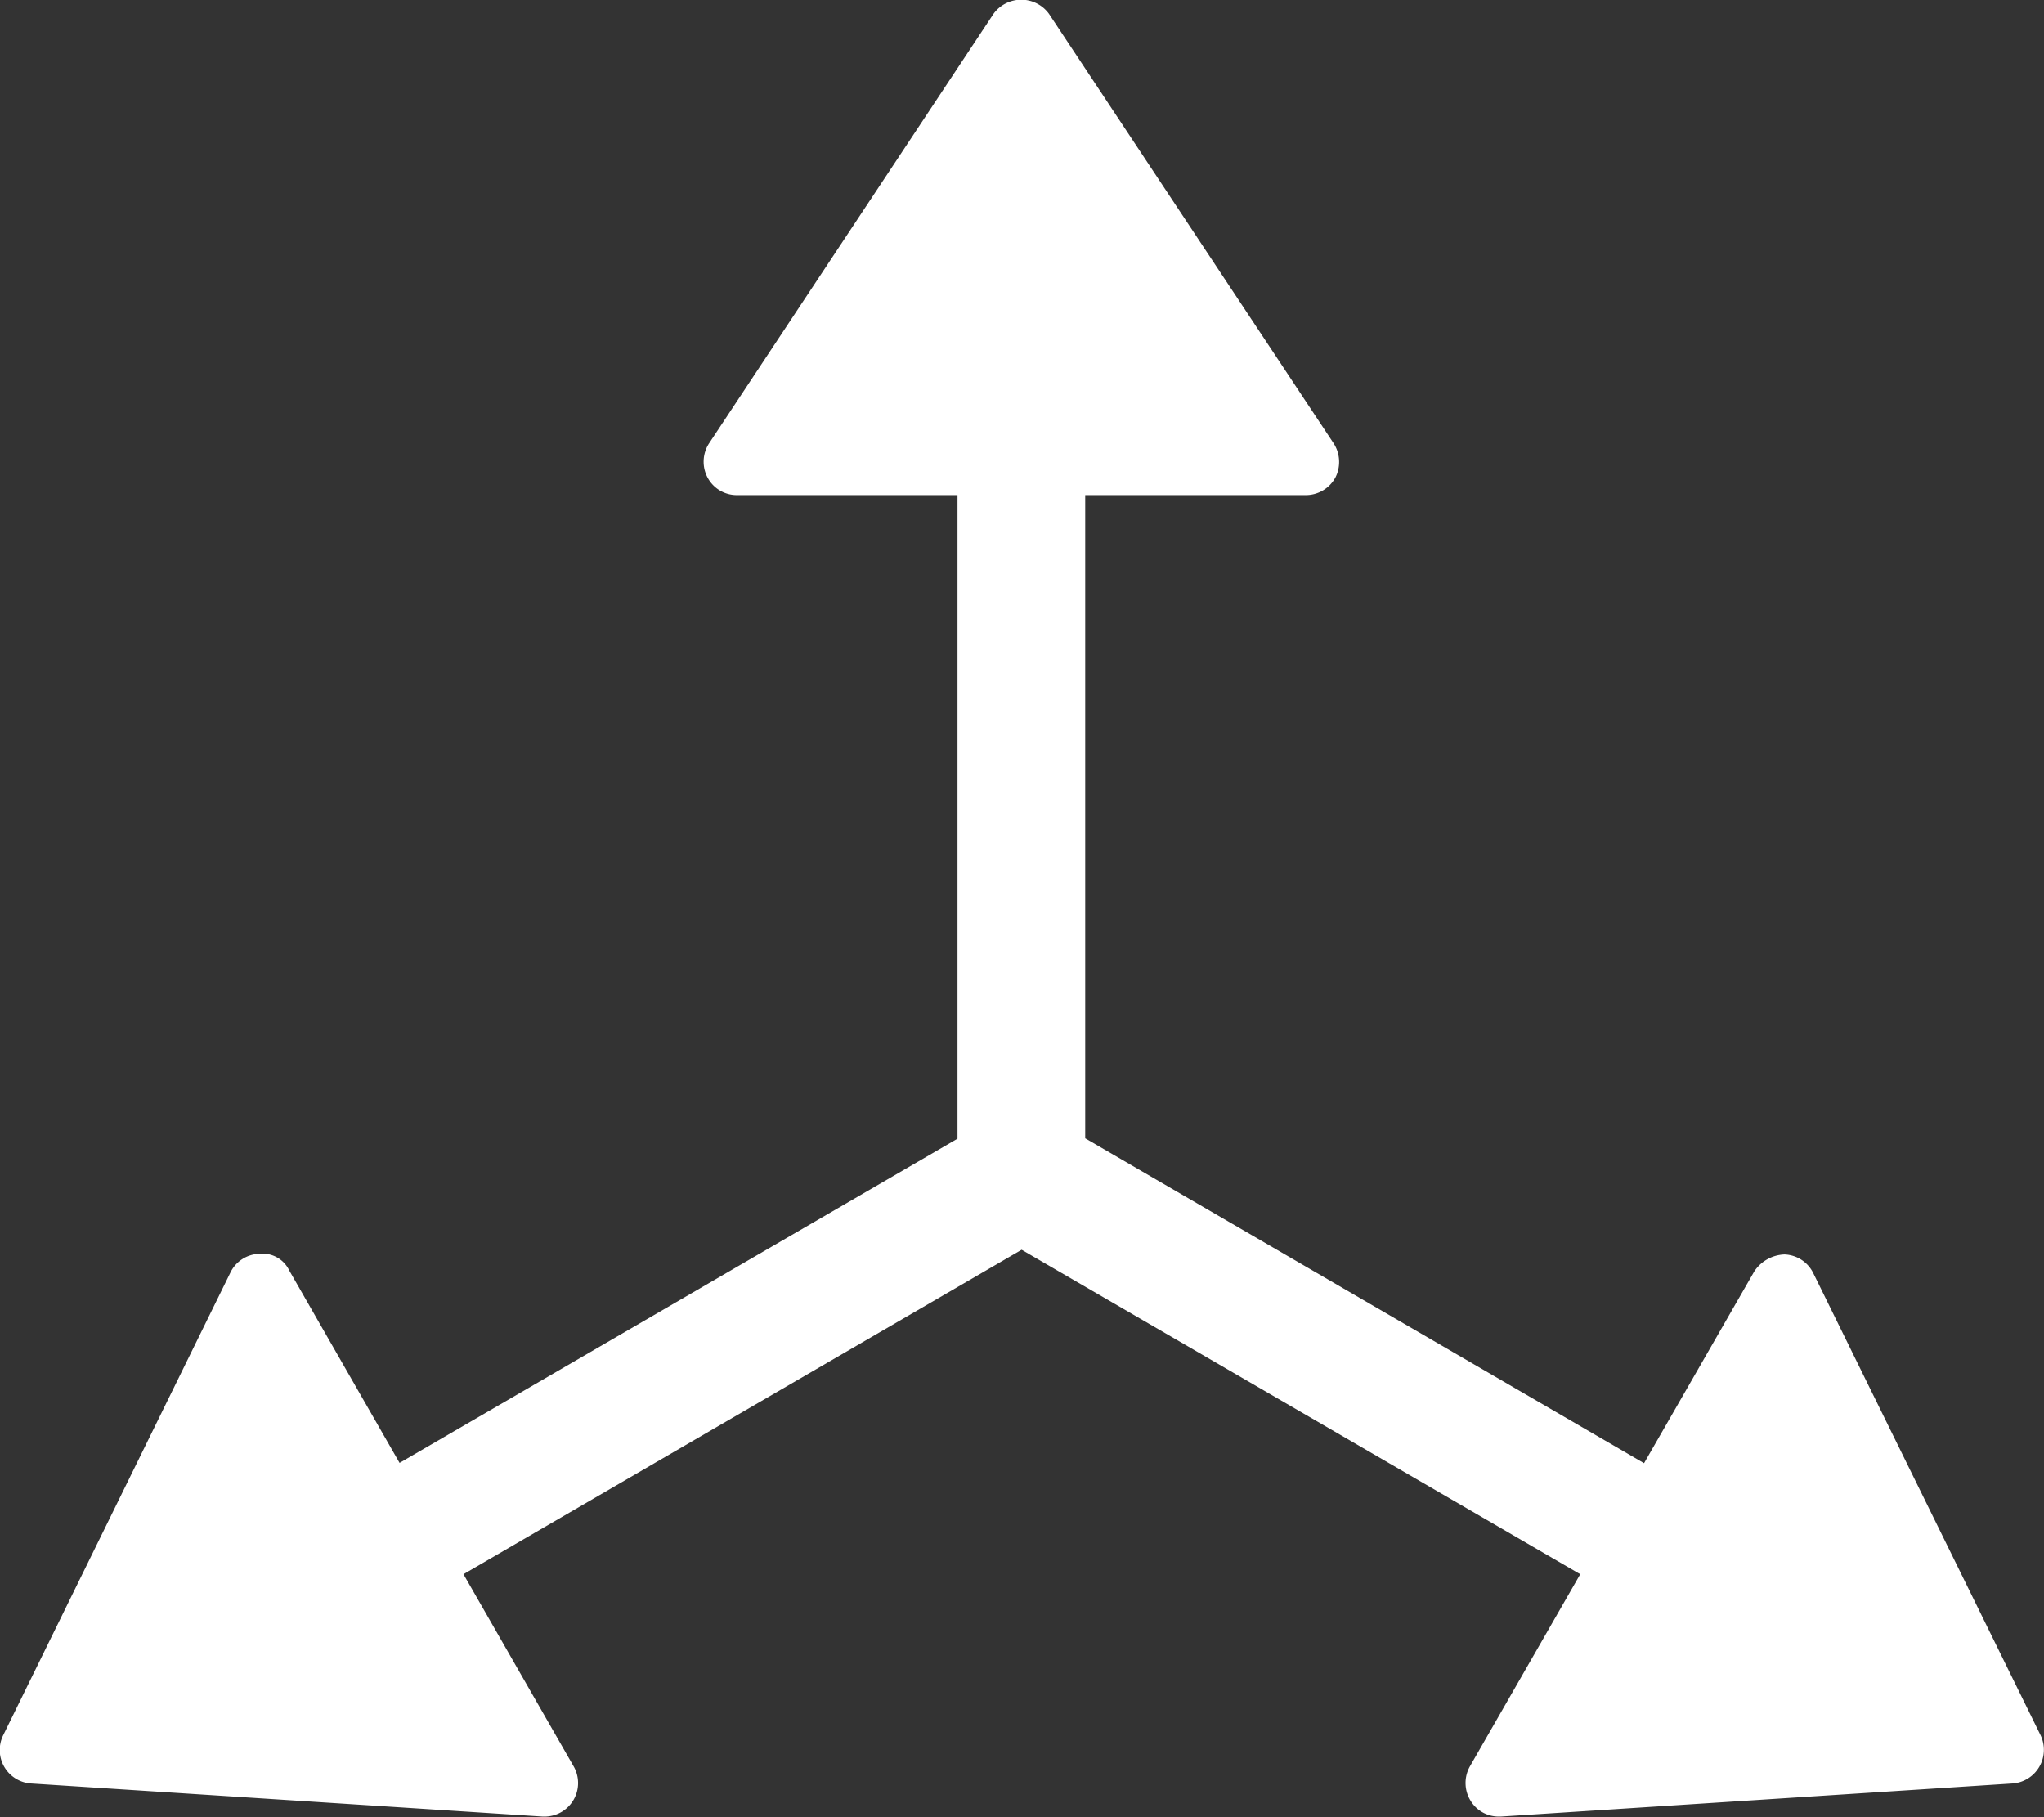
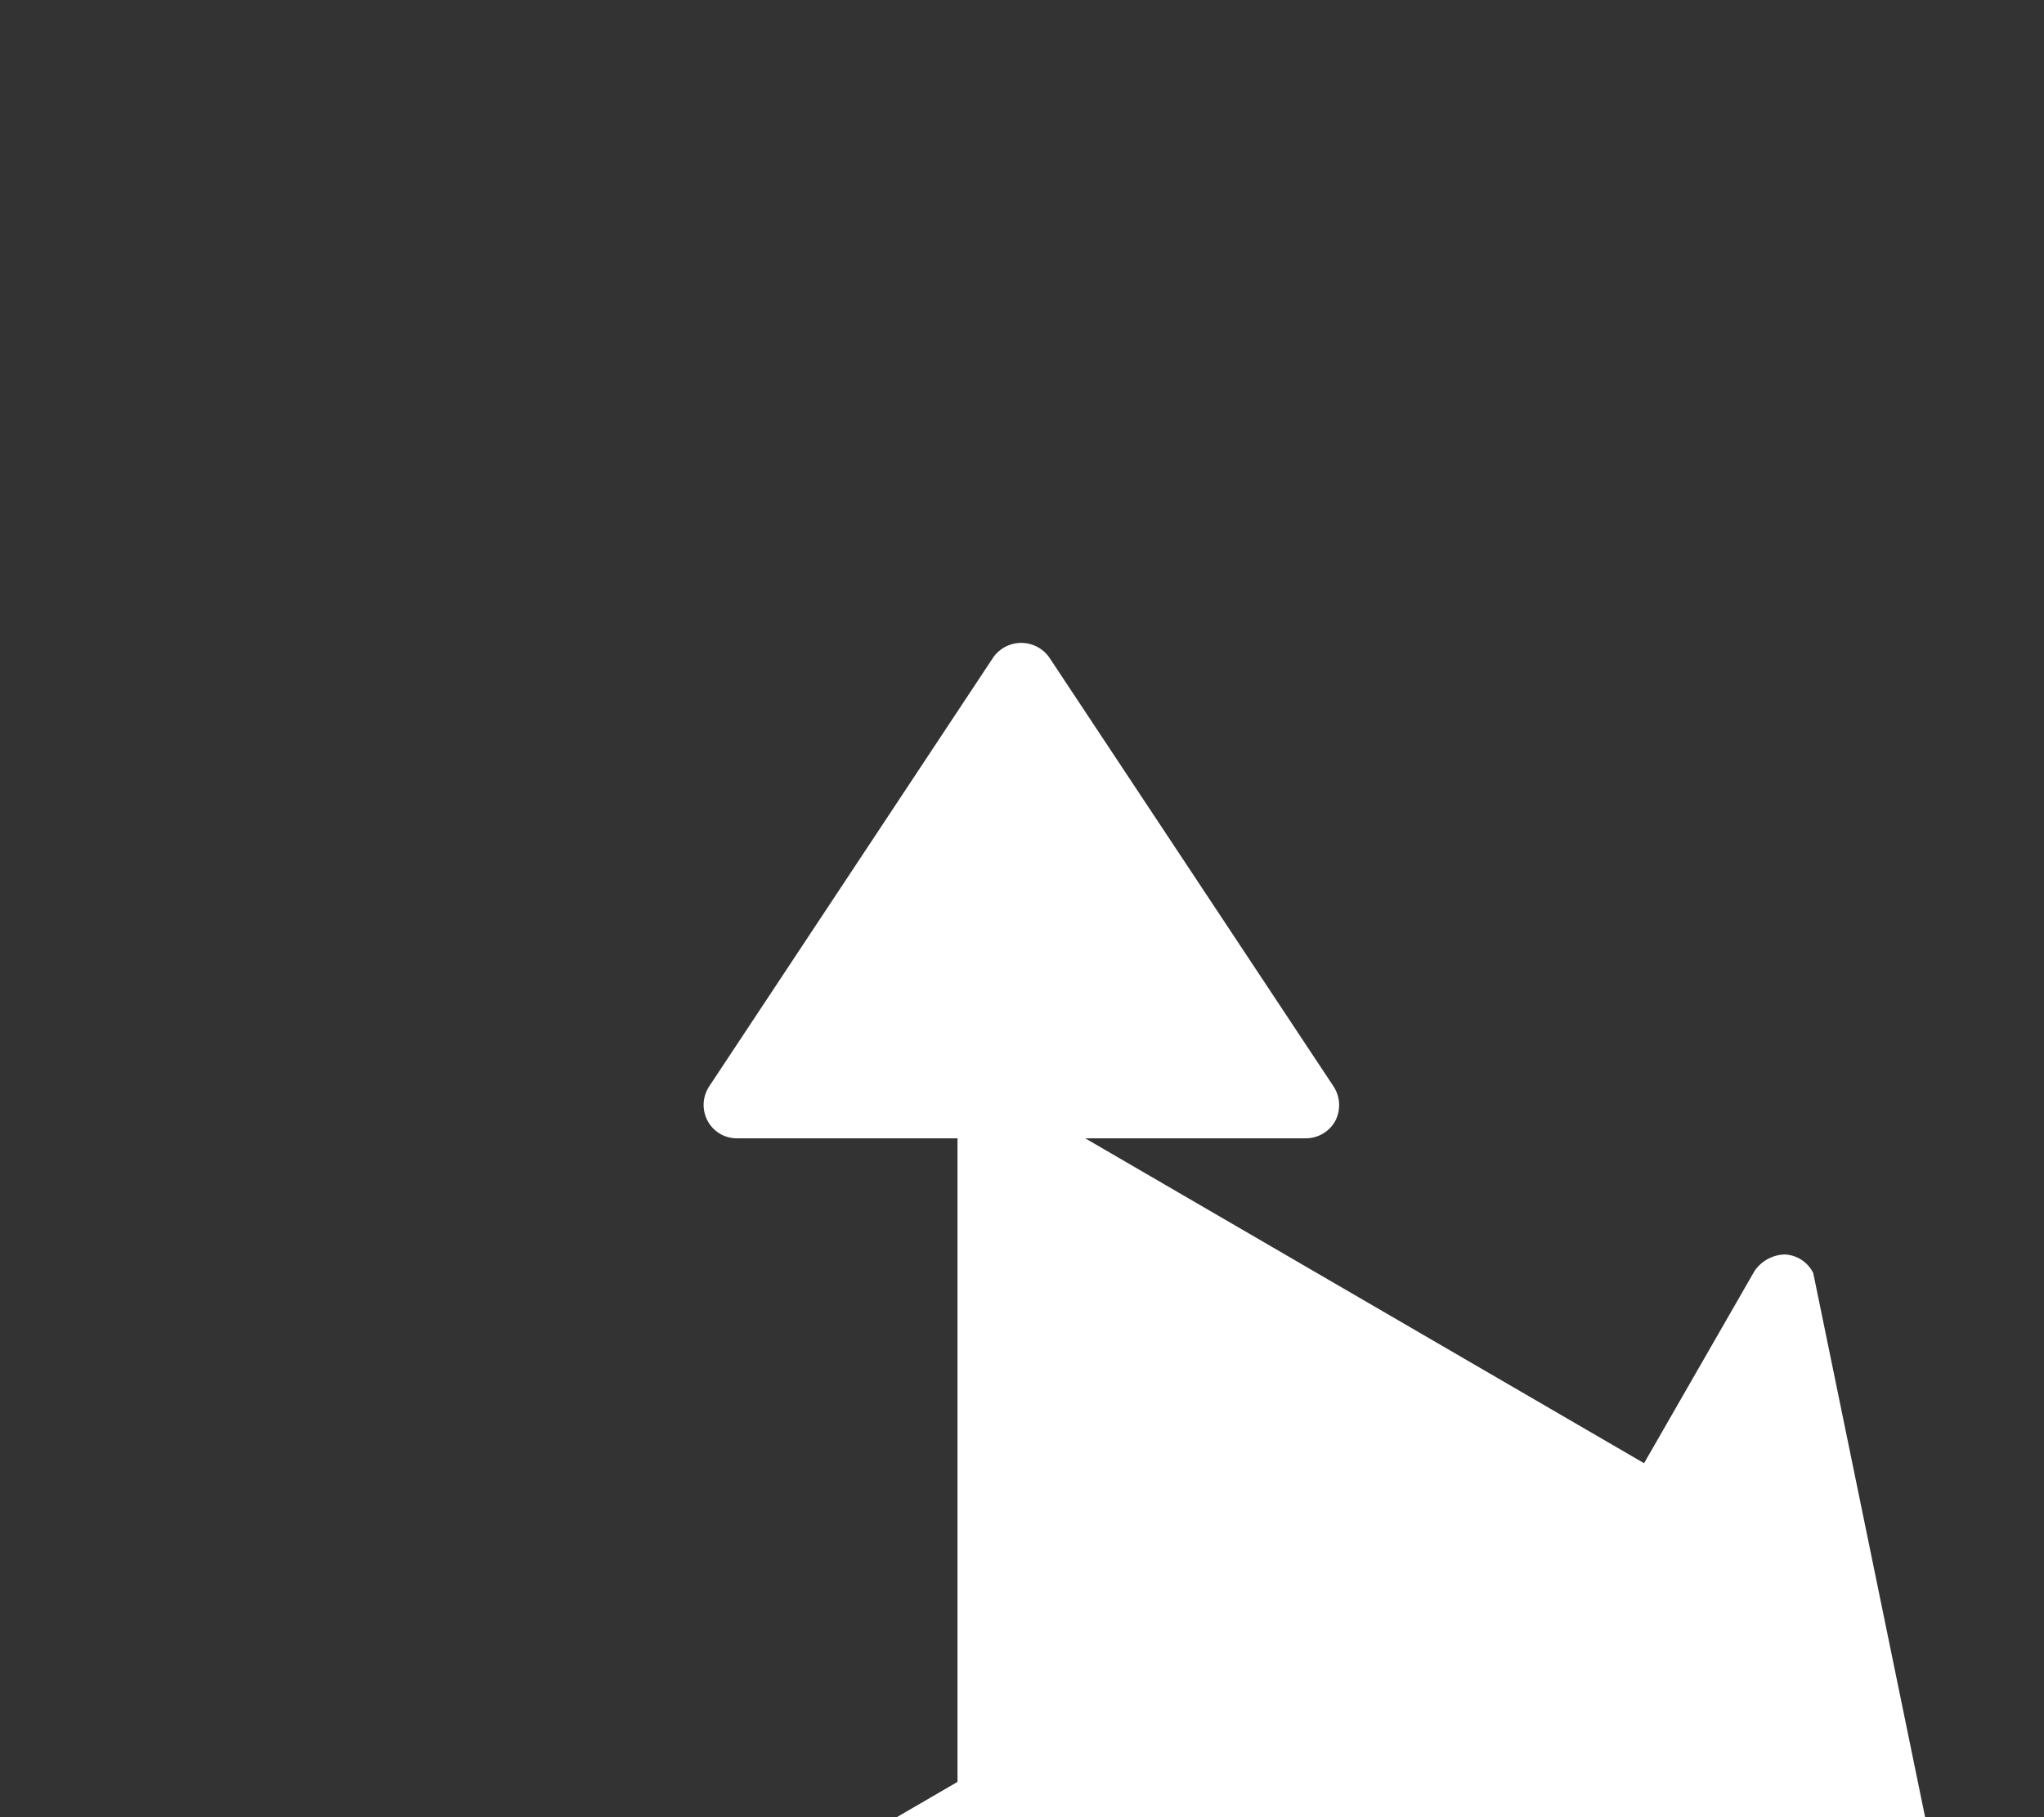
<svg xmlns="http://www.w3.org/2000/svg" width="27" height="24" viewBox="0 0 27 24">
  <rect x="0" y="0" width="27" height="24" fill="#333333" stroke="none" />
  <g id="Icon" transform="translate(-247.883 -1003.675)">
-     <path id="Path_72" data-name="Path 72" d="M271.835,1020.489a.441.441,0,0,0-.378-.246.5.5,0,0,0-.4.222L269.6,1023l-7.382-4.291v-8.495h2.914a.445.445,0,0,0,.39-.231.453.453,0,0,0-.024-.455l-3.759-5.671a.453.453,0,0,0-.732,0l-3.756,5.671a.446.446,0,0,0-.021.455.437.437,0,0,0,.387.231h2.914v8.5l-7.37,4.282-1.456-2.539a.39.39,0,0,0-.4-.222.437.437,0,0,0-.378.246l-3,6.108a.443.443,0,0,0,.366.641l6.76.437h.027a.443.443,0,0,0,.381-.662l-1.456-2.539,7.373-4.285,7.379,4.285-1.458,2.539a.447.447,0,0,0,.009.452.434.434,0,0,0,.372.21h.027l6.76-.437a.446.446,0,0,0,.369-.641Z" fill="#fff" />
+     <path id="Path_72" data-name="Path 72" d="M271.835,1020.489a.441.441,0,0,0-.378-.246.5.5,0,0,0-.4.222L269.6,1023l-7.382-4.291h2.914a.445.445,0,0,0,.39-.231.453.453,0,0,0-.024-.455l-3.759-5.671a.453.453,0,0,0-.732,0l-3.756,5.671a.446.446,0,0,0-.021.455.437.437,0,0,0,.387.231h2.914v8.5l-7.37,4.282-1.456-2.539a.39.39,0,0,0-.4-.222.437.437,0,0,0-.378.246l-3,6.108a.443.443,0,0,0,.366.641l6.76.437h.027a.443.443,0,0,0,.381-.662l-1.456-2.539,7.373-4.285,7.379,4.285-1.458,2.539a.447.447,0,0,0,.009.452.434.434,0,0,0,.372.21h.027l6.76-.437a.446.446,0,0,0,.369-.641Z" fill="#fff" />
  </g>
</svg>